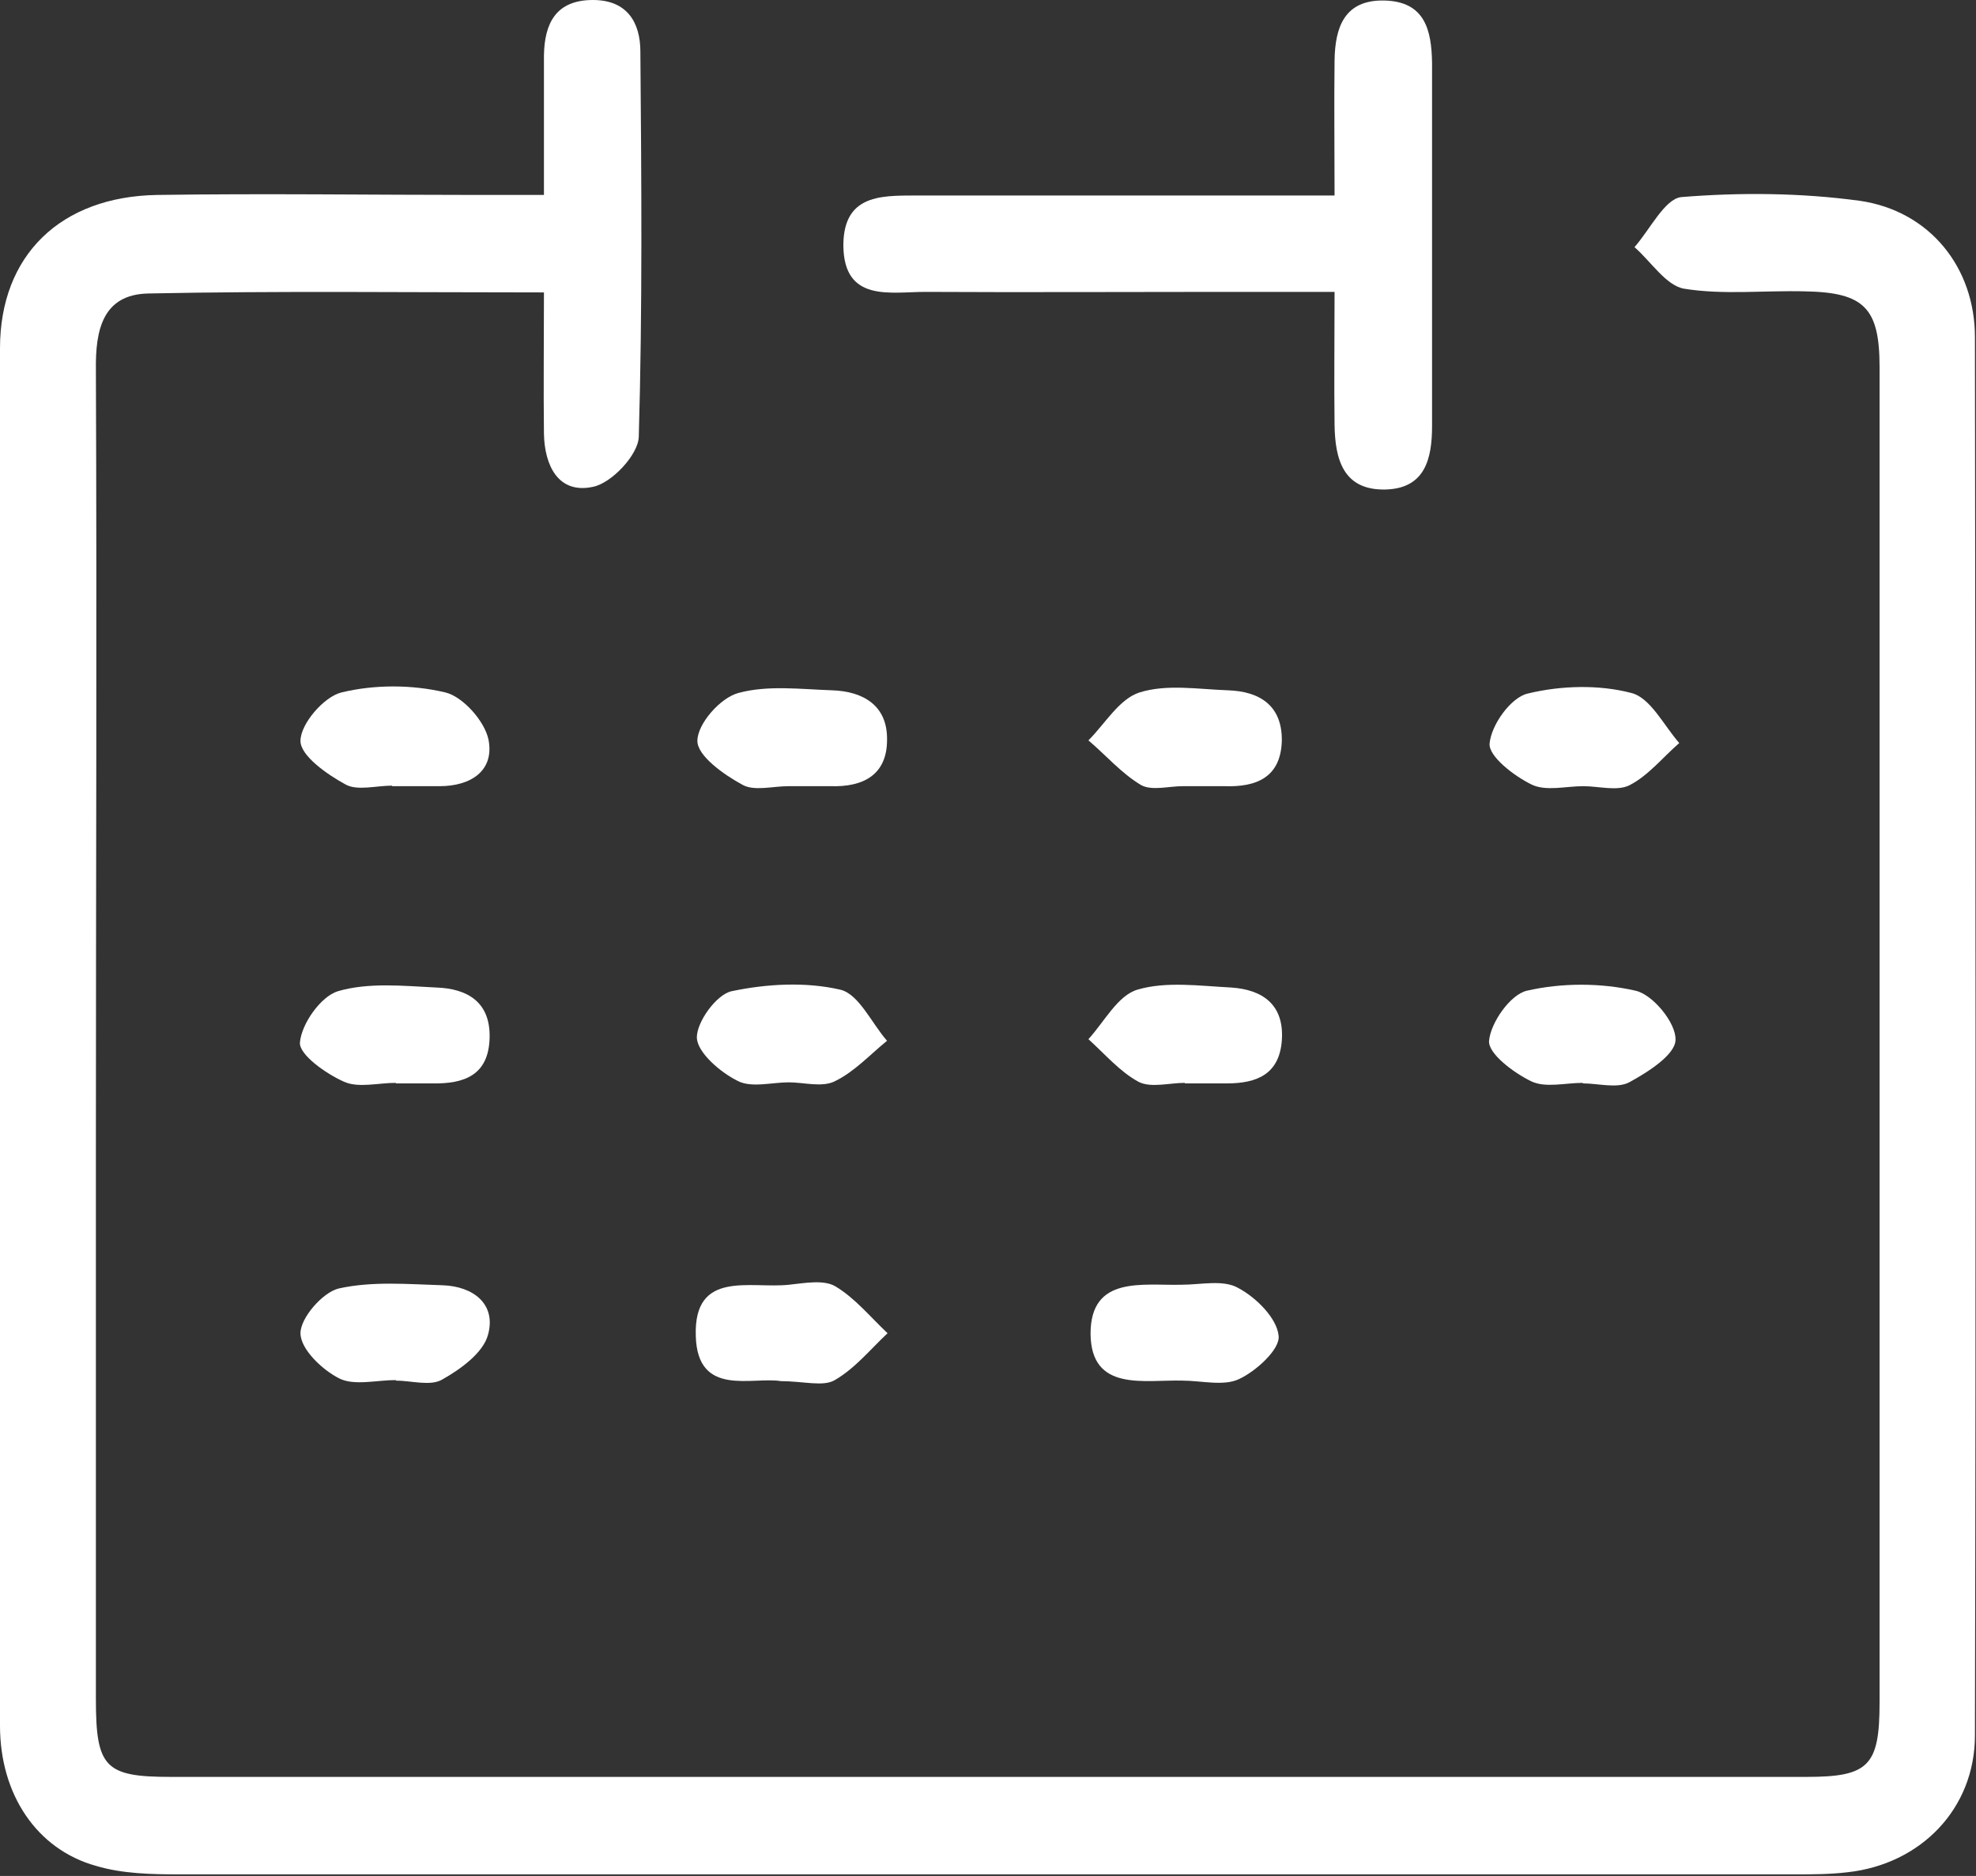
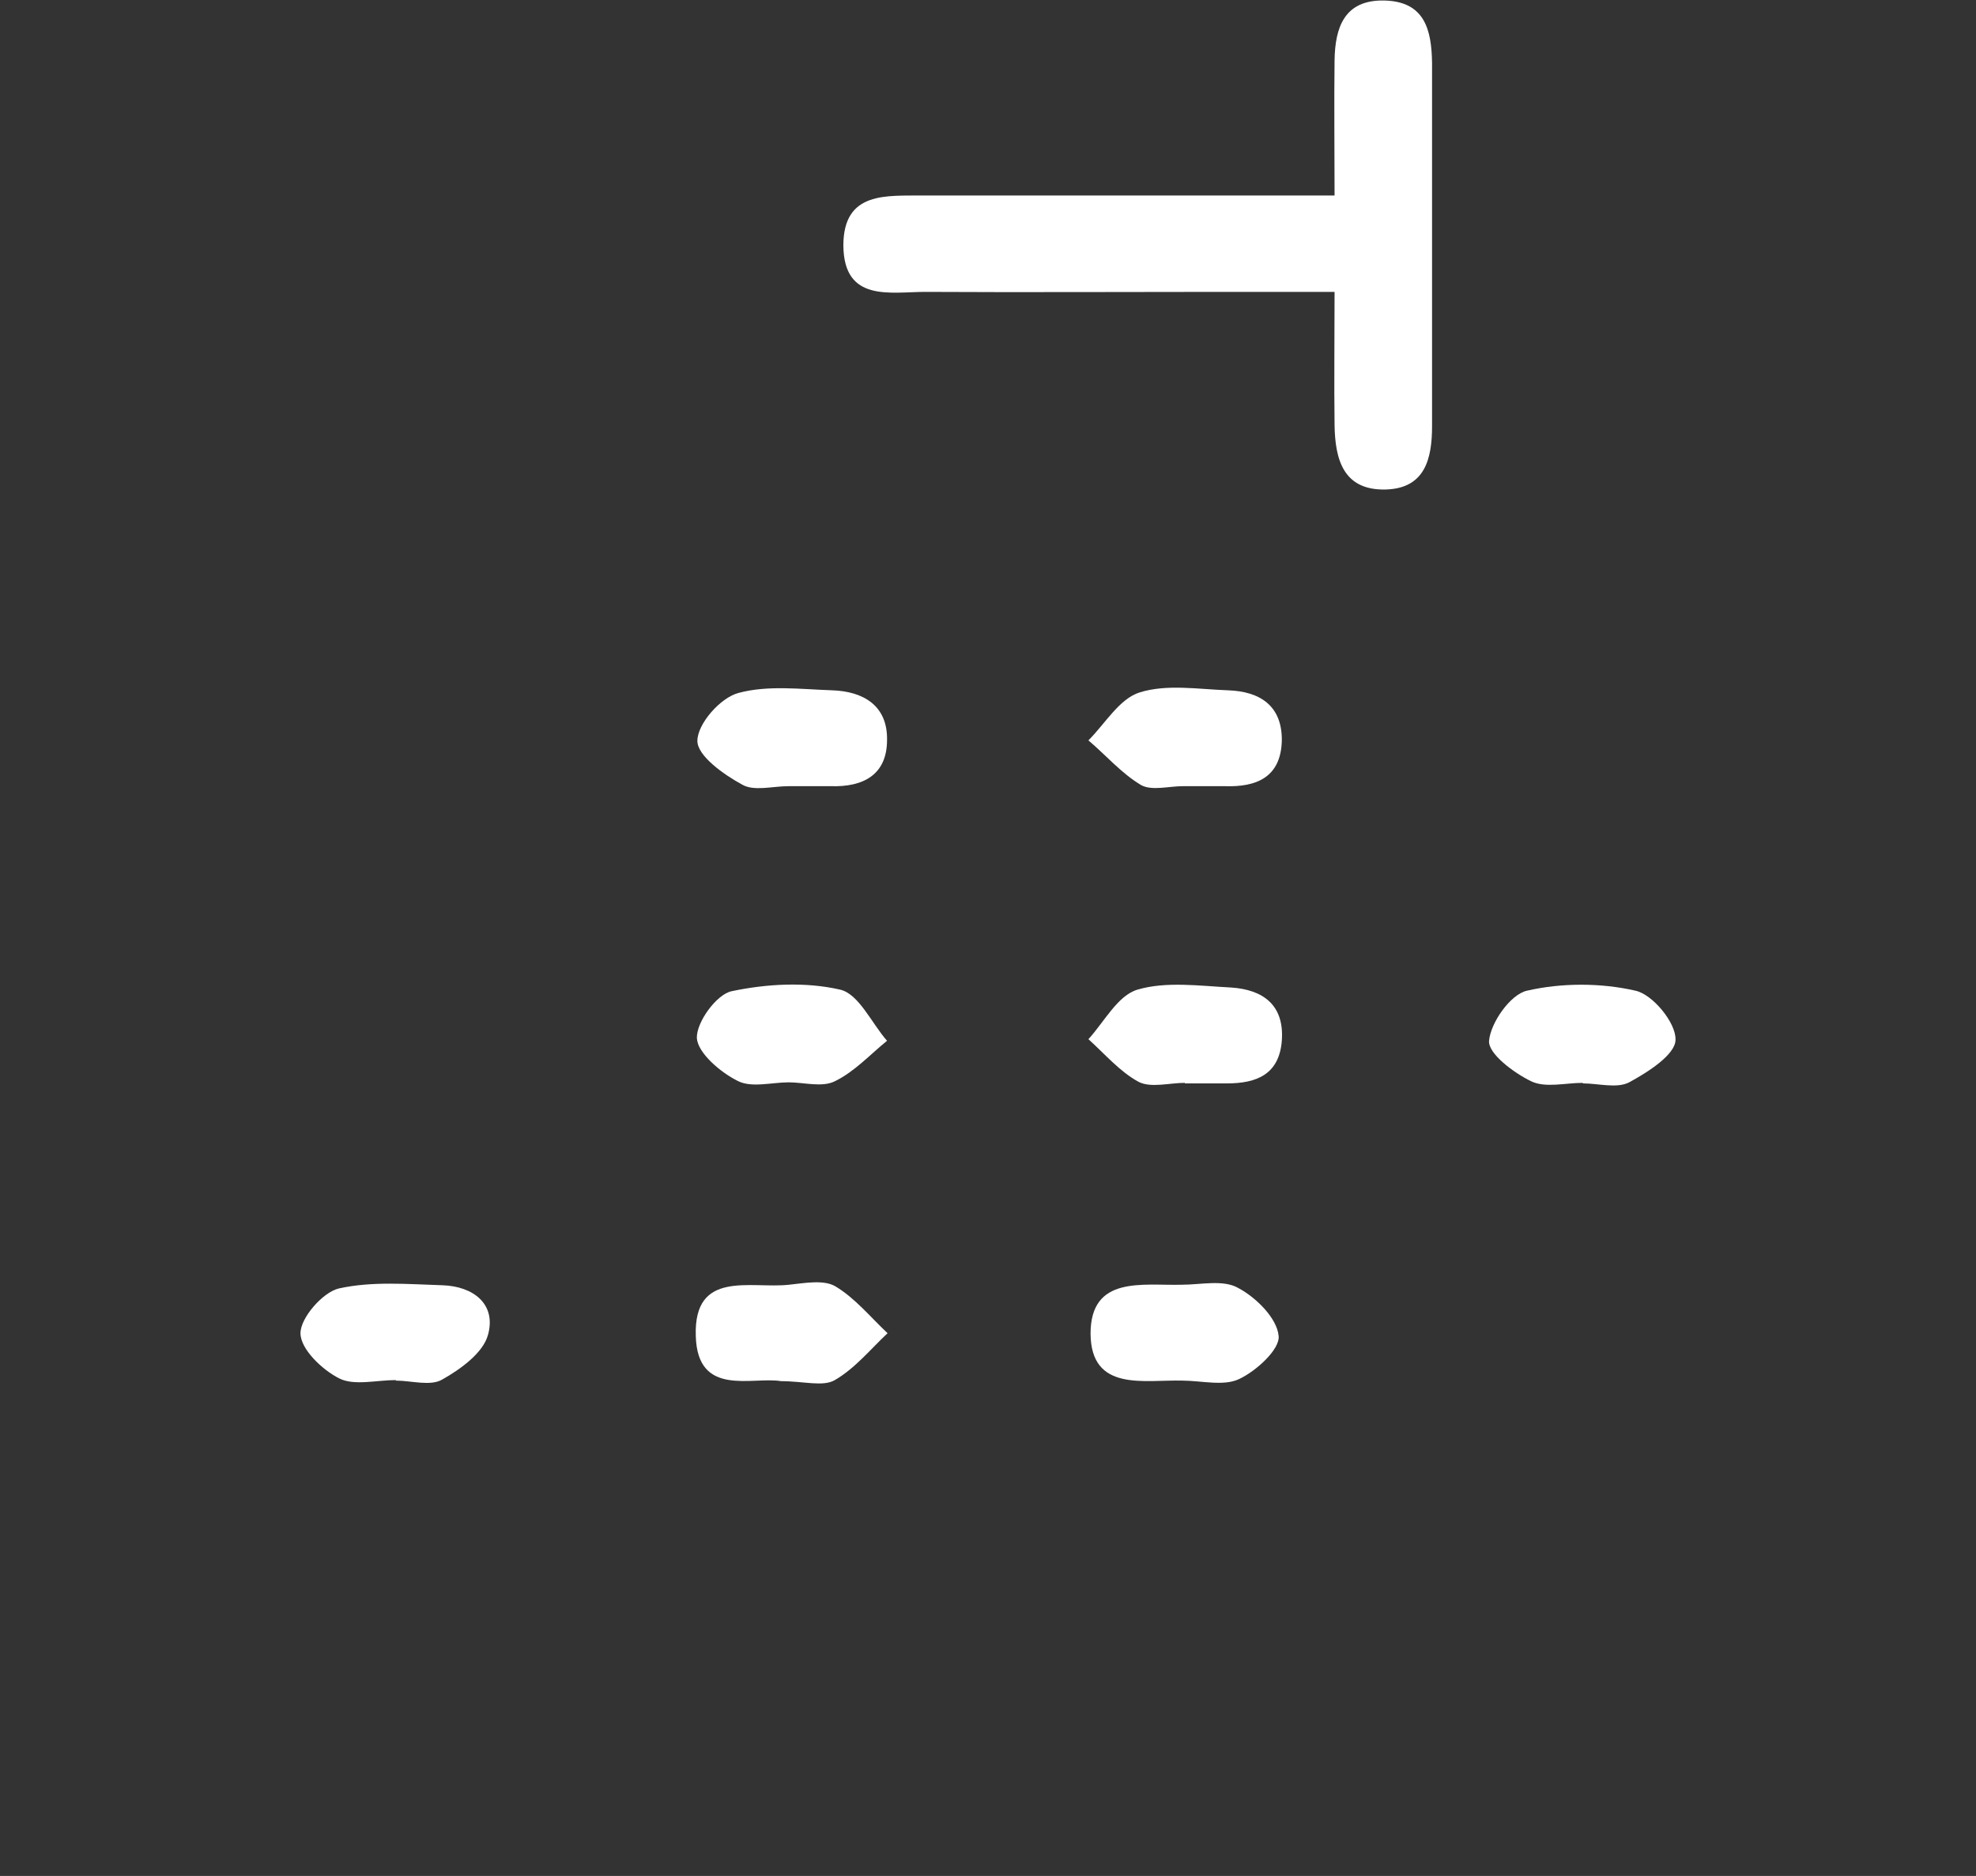
<svg xmlns="http://www.w3.org/2000/svg" viewBox="0 0 37.09 35.22">
  <rect x="0" y="0" width="37.09" height="35.22" fill="#333333" stroke="none" />
  <defs>
    <style>.d{fill:#fff;}</style>
  </defs>
  <g id="a" />
  <g id="b">
    <g id="c">
      <g>
-         <path class="d" d="M10.21,3.66c0-.98,0-1.8,0-2.62C10.22,.43,10.44,0,11.13,0c.64,0,.89,.42,.89,.97,.02,2.41,.04,4.82-.03,7.23-.01,.34-.51,.87-.86,.94-.65,.14-.91-.4-.92-1-.01-.85,0-1.7,0-2.65-2.56,0-5-.03-7.43,.02-.85,.02-.99,.68-.98,1.43,.02,4.89,0,9.78,0,14.66,0,3.43,0,6.87,0,10.3,0,1.28,.17,1.46,1.4,1.46,10.24,0,20.48,0,30.71,0,1.17,0,1.37-.21,1.37-1.4,0-8.36,0-16.71,0-25.07,0-1.11-.29-1.4-1.4-1.42-.76-.02-1.53,.07-2.27-.05-.34-.06-.62-.51-.93-.78,.29-.33,.57-.91,.88-.94,1.11-.09,2.25-.08,3.35,.07,1.31,.19,2.16,1.25,2.16,2.56,.01,8.75,.02,17.5,0,26.25,0,1.38-1.02,2.42-2.39,2.57-.33,.04-.66,.04-.99,.04-10.11,0-20.21,0-30.32,0-.52,0-1.07-.01-1.57-.16C.69,34.72,0,33.69,0,32.4,0,23.78,0,15.16,0,6.54c0-1.75,1.14-2.85,2.95-2.88,2.01-.03,4.03,0,6.04,0,.36,0,.71,0,1.21,0Z" />
        <path class="d" d="M25.05,5.48c-.78,0-1.46,0-2.14,0-1.85,0-3.69,.01-5.54,0-.66,0-1.53,.2-1.54-.87,0-1.03,.82-.93,1.51-.94,2.21,0,4.42,0,6.62,0,.32,0,.64,0,1.09,0,0-.91-.01-1.72,0-2.54,.01-.61,.18-1.14,.94-1.12,.76,.02,.88,.56,.89,1.17,0,2.27,0,4.55,0,6.82,0,.61-.13,1.17-.87,1.19-.8,.02-.95-.57-.96-1.21-.01-.79,0-1.57,0-2.49Z" />
        <path class="d" d="M7.43,25.91c-.36,0-.78,.11-1.06-.03-.32-.16-.73-.55-.73-.85,0-.29,.42-.77,.72-.84,.63-.14,1.3-.08,1.95-.06,.57,.02,1.01,.35,.85,.93-.09,.34-.52,.65-.86,.84-.22,.13-.58,.02-.87,.02v-.02Z" />
        <path class="d" d="M14.66,25.93c-.54-.09-1.57,.31-1.6-.85-.04-1.25,1.03-.88,1.75-.96,.29-.03,.65-.1,.87,.03,.37,.22,.66,.58,.98,.88-.32,.3-.61,.66-.99,.88-.22,.13-.58,.02-1.02,.02Z" />
        <path class="d" d="M22.2,25.92c-.72-.02-1.72,.22-1.73-.88,0-1.1,.98-.9,1.71-.92,.36,0,.78-.1,1.06,.06,.34,.18,.73,.57,.76,.9,.03,.25-.42,.66-.74,.81-.29,.14-.71,.03-1.07,.03Z" />
-         <path class="d" d="M7.36,14.75c-.3,0-.65,.1-.87-.02-.35-.19-.85-.54-.85-.82,0-.32,.44-.83,.77-.91,.62-.15,1.32-.15,1.95,0,.33,.08,.74,.54,.81,.89,.11,.58-.33,.87-.92,.87-.3,0-.59,0-.89,0h0Z" />
        <path class="d" d="M14.8,14.76c-.3,0-.65,.1-.87-.03-.35-.19-.84-.54-.84-.82,0-.32,.43-.81,.77-.9,.55-.15,1.17-.07,1.76-.05,.59,.02,1.04,.29,1.03,.93,0,.66-.45,.89-1.06,.87-.26,0-.52,0-.79,0Z" />
        <path class="d" d="M22.2,14.76c-.26,0-.58,.09-.78-.02-.37-.22-.66-.56-.99-.84,.31-.31,.58-.78,.96-.9,.51-.16,1.1-.06,1.66-.04,.6,.02,1.02,.29,1.01,.95-.02,.68-.47,.87-1.07,.85-.26,0-.52,0-.79,0Z" />
-         <path class="d" d="M29.72,14.76c-.33,0-.7,.1-.97-.03-.33-.16-.81-.53-.79-.77,.03-.35,.4-.87,.72-.94,.62-.15,1.33-.17,1.94-.01,.36,.09,.61,.61,.9,.94-.31,.27-.58,.61-.93,.79-.23,.12-.58,.02-.87,.02Z" />
-         <path class="d" d="M7.43,20.33c-.33,0-.7,.1-.97-.02-.34-.15-.85-.51-.83-.74,.03-.35,.39-.86,.71-.96,.58-.17,1.23-.1,1.85-.07,.58,.02,1.02,.27,1,.95-.02,.7-.48,.86-1.07,.85-.23,0-.46,0-.69,0h0Z" />
        <path class="d" d="M14.81,20.32c-.33,0-.71,.11-.97-.03-.32-.16-.74-.52-.76-.8-.01-.3,.37-.82,.65-.88,.66-.14,1.39-.18,2.04-.03,.35,.08,.59,.63,.88,.96-.32,.26-.61,.58-.98,.76-.24,.12-.58,.02-.87,.02h0Z" />
        <path class="d" d="M22.24,20.33c-.29,0-.64,.1-.87-.02-.35-.19-.63-.52-.94-.8,.3-.33,.55-.82,.92-.93,.54-.16,1.17-.07,1.76-.04,.6,.04,1,.33,.95,1-.05,.63-.47,.8-1.03,.8-.26,0-.52,0-.79,0h0Z" />
        <path class="d" d="M29.71,20.33c-.33,0-.7,.1-.97-.03-.33-.16-.81-.52-.79-.76,.03-.34,.4-.87,.71-.94,.65-.15,1.39-.15,2.04,0,.32,.07,.76,.6,.75,.92,0,.28-.52,.61-.87,.8-.23,.12-.58,.02-.87,.02Z" />
      </g>
    </g>
  </g>
</svg>